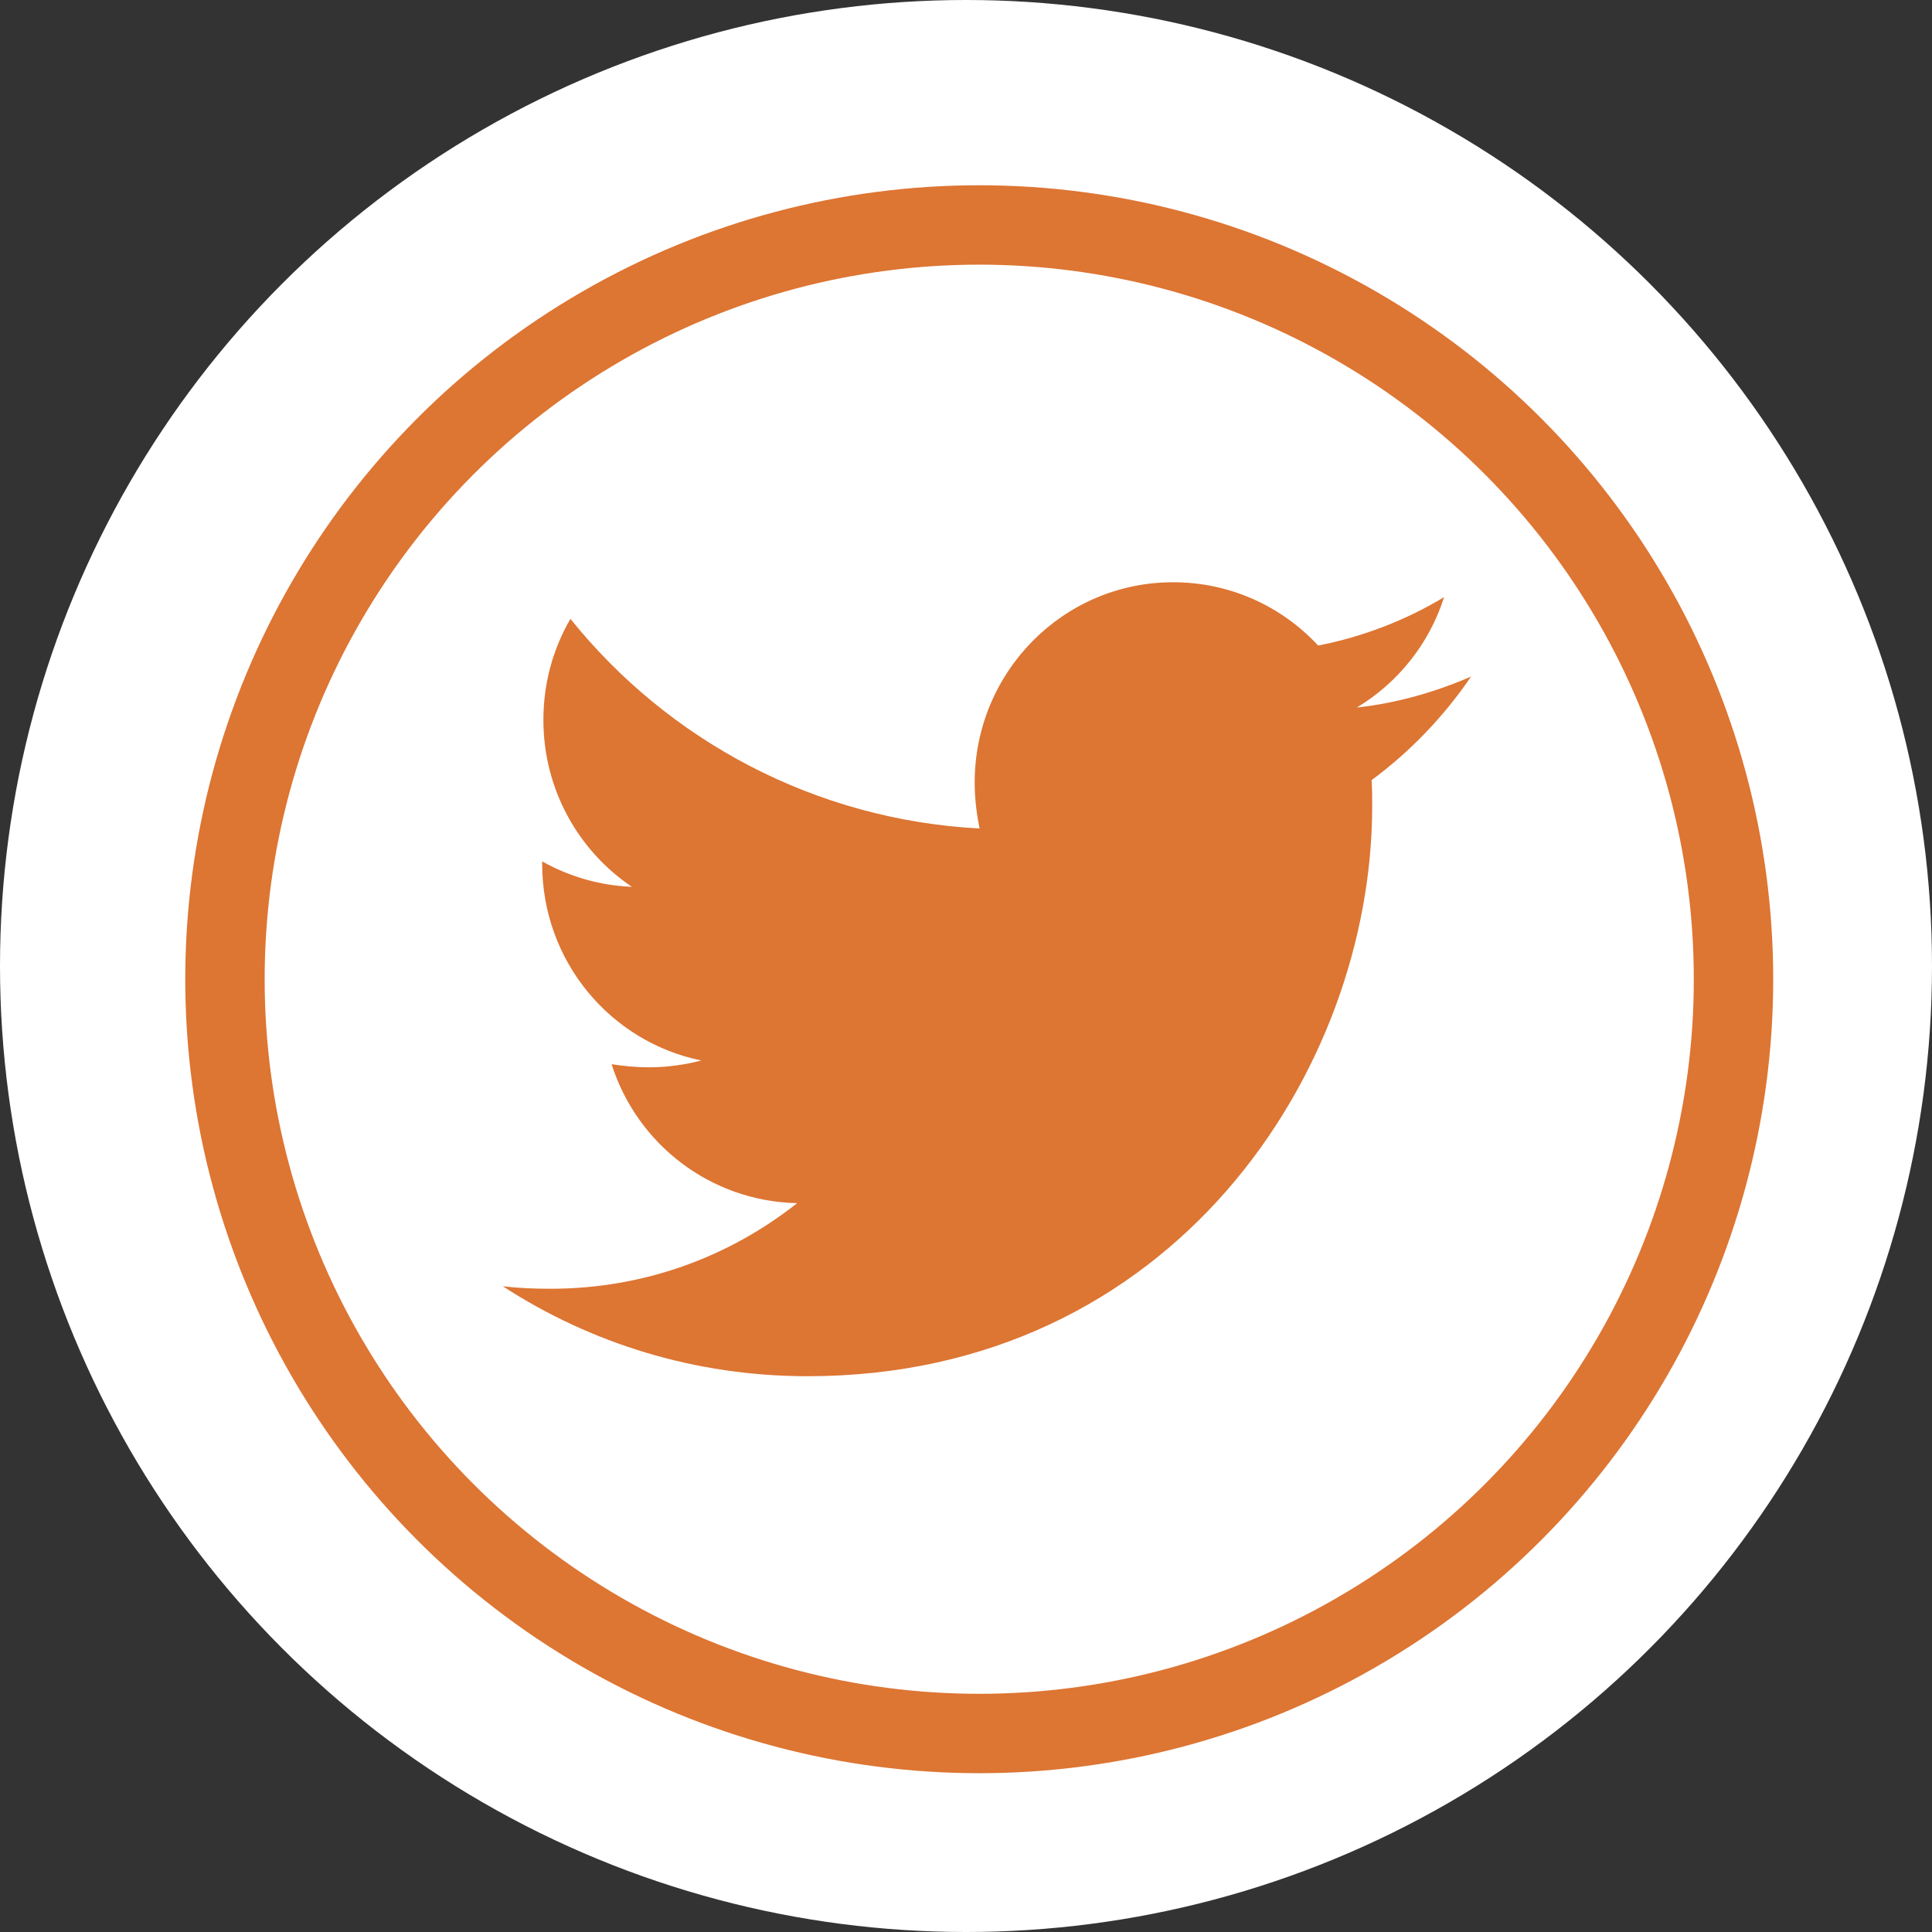
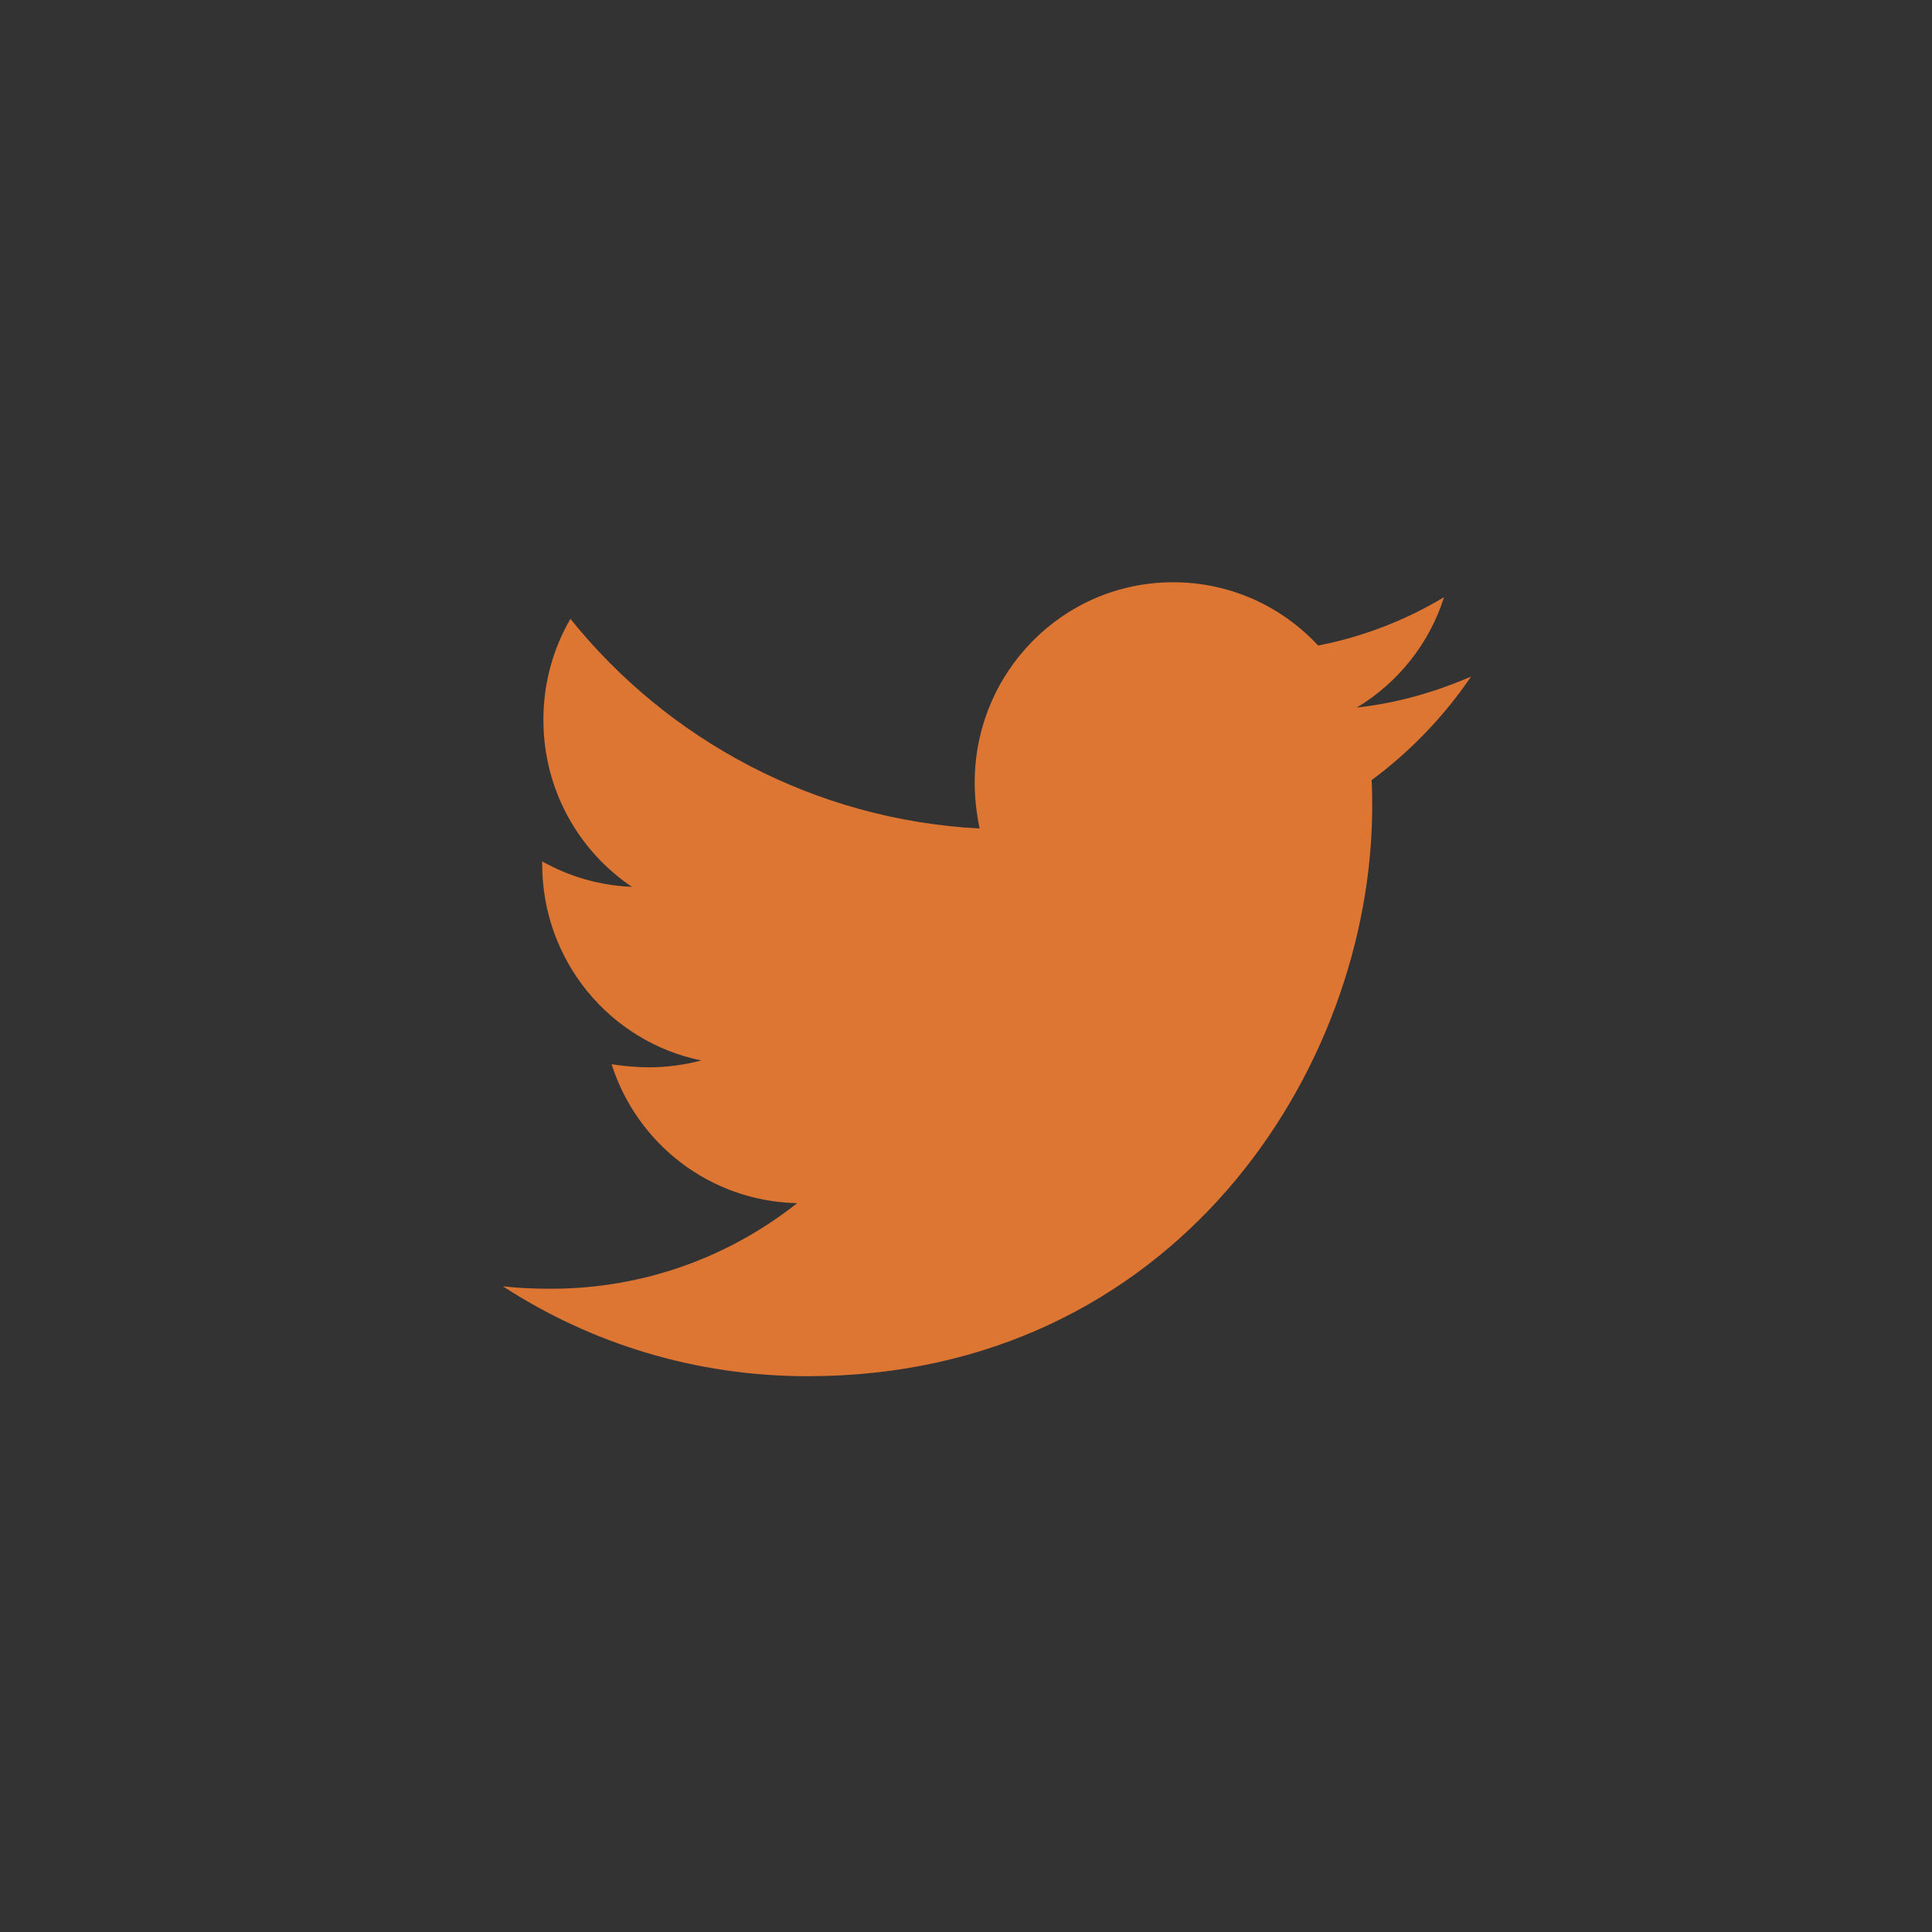
<svg xmlns="http://www.w3.org/2000/svg" xmlns:ns1="http://sodipodi.sourceforge.net/DTD/sodipodi-0.dtd" xmlns:ns2="http://www.inkscape.org/namespaces/inkscape" width="73px" height="73px" viewBox="0 0 73 73" version="1.1" id="svg1" ns1:docname="sm_twitter.svg" ns2:version="1.4 (e7c3feb1, 2024-10-09)">
  <rect x="0" y="0" width="73" height="73" fill="#333333" stroke="none" />
  <defs id="defs1" />
  <ns1:namedview id="namedview1" pagecolor="#ffffff" bordercolor="#000000" borderopacity="0.25" ns2:showpageshadow="2" ns2:pageopacity="0.0" ns2:pagecheckerboard="0" ns2:deskcolor="#d1d1d1" ns2:zoom="0.35616438" ns2:cx="35.096154" ns2:cy="35.096154" ns2:window-width="1104" ns2:window-height="250" ns2:window-x="0" ns2:window-y="25" ns2:window-maximized="0" ns2:current-layer="svg1" />
  <title id="title1">twitter-brands</title>
  <g id="Connect-Page" stroke="none" stroke-width="1" fill="none" fill-rule="evenodd">
    <g id="Connect-Page---Updated" transform="translate(-684, -3340)">
      <g id="twitter-brands" transform="translate(684, 3340)">
-         <circle id="Oval-Copy-7" fill="#FFFFFF" cx="36.5" cy="36.5" r="36.5" />
-         <circle id="Oval" stroke="#DD7533" stroke-width="3" fill="#FFFFFF" cx="37" cy="37" r="28.5" />
        <path d="M51.825,29.477 C51.848,29.805 51.848,30.133 51.848,30.461 C51.848,40.469 44.303,52 30.514,52 C26.266,52 22.32,50.758 19,48.602 C19.604,48.672 20.184,48.695 20.811,48.695 C24.316,48.695 27.543,47.5 30.12,45.461 C26.823,45.391 24.061,43.211 23.109,40.211 C23.573,40.281 24.037,40.328 24.525,40.328 C25.198,40.328 25.871,40.234 26.498,40.07 C23.062,39.367 20.486,36.32 20.486,32.641 L20.486,32.547 C21.484,33.109 22.645,33.461 23.875,33.508 C21.855,32.148 20.532,29.828 20.532,27.203 C20.532,25.797 20.903,24.508 21.553,23.383 C25.245,27.977 30.793,30.976 37.014,31.305 C36.898,30.742 36.828,30.156 36.828,29.57 C36.828,25.398 40.171,22 44.327,22 C46.485,22 48.435,22.914 49.805,24.391 C51.5,24.063 53.125,23.43 54.564,22.563 C54.007,24.32 52.823,25.797 51.268,26.734 C52.776,26.57 54.239,26.148 55.585,25.563 C54.564,27.062 53.287,28.398 51.825,29.477 Z" id="Path" fill="#DD7533" fill-rule="nonzero" />
      </g>
    </g>
  </g>
</svg>